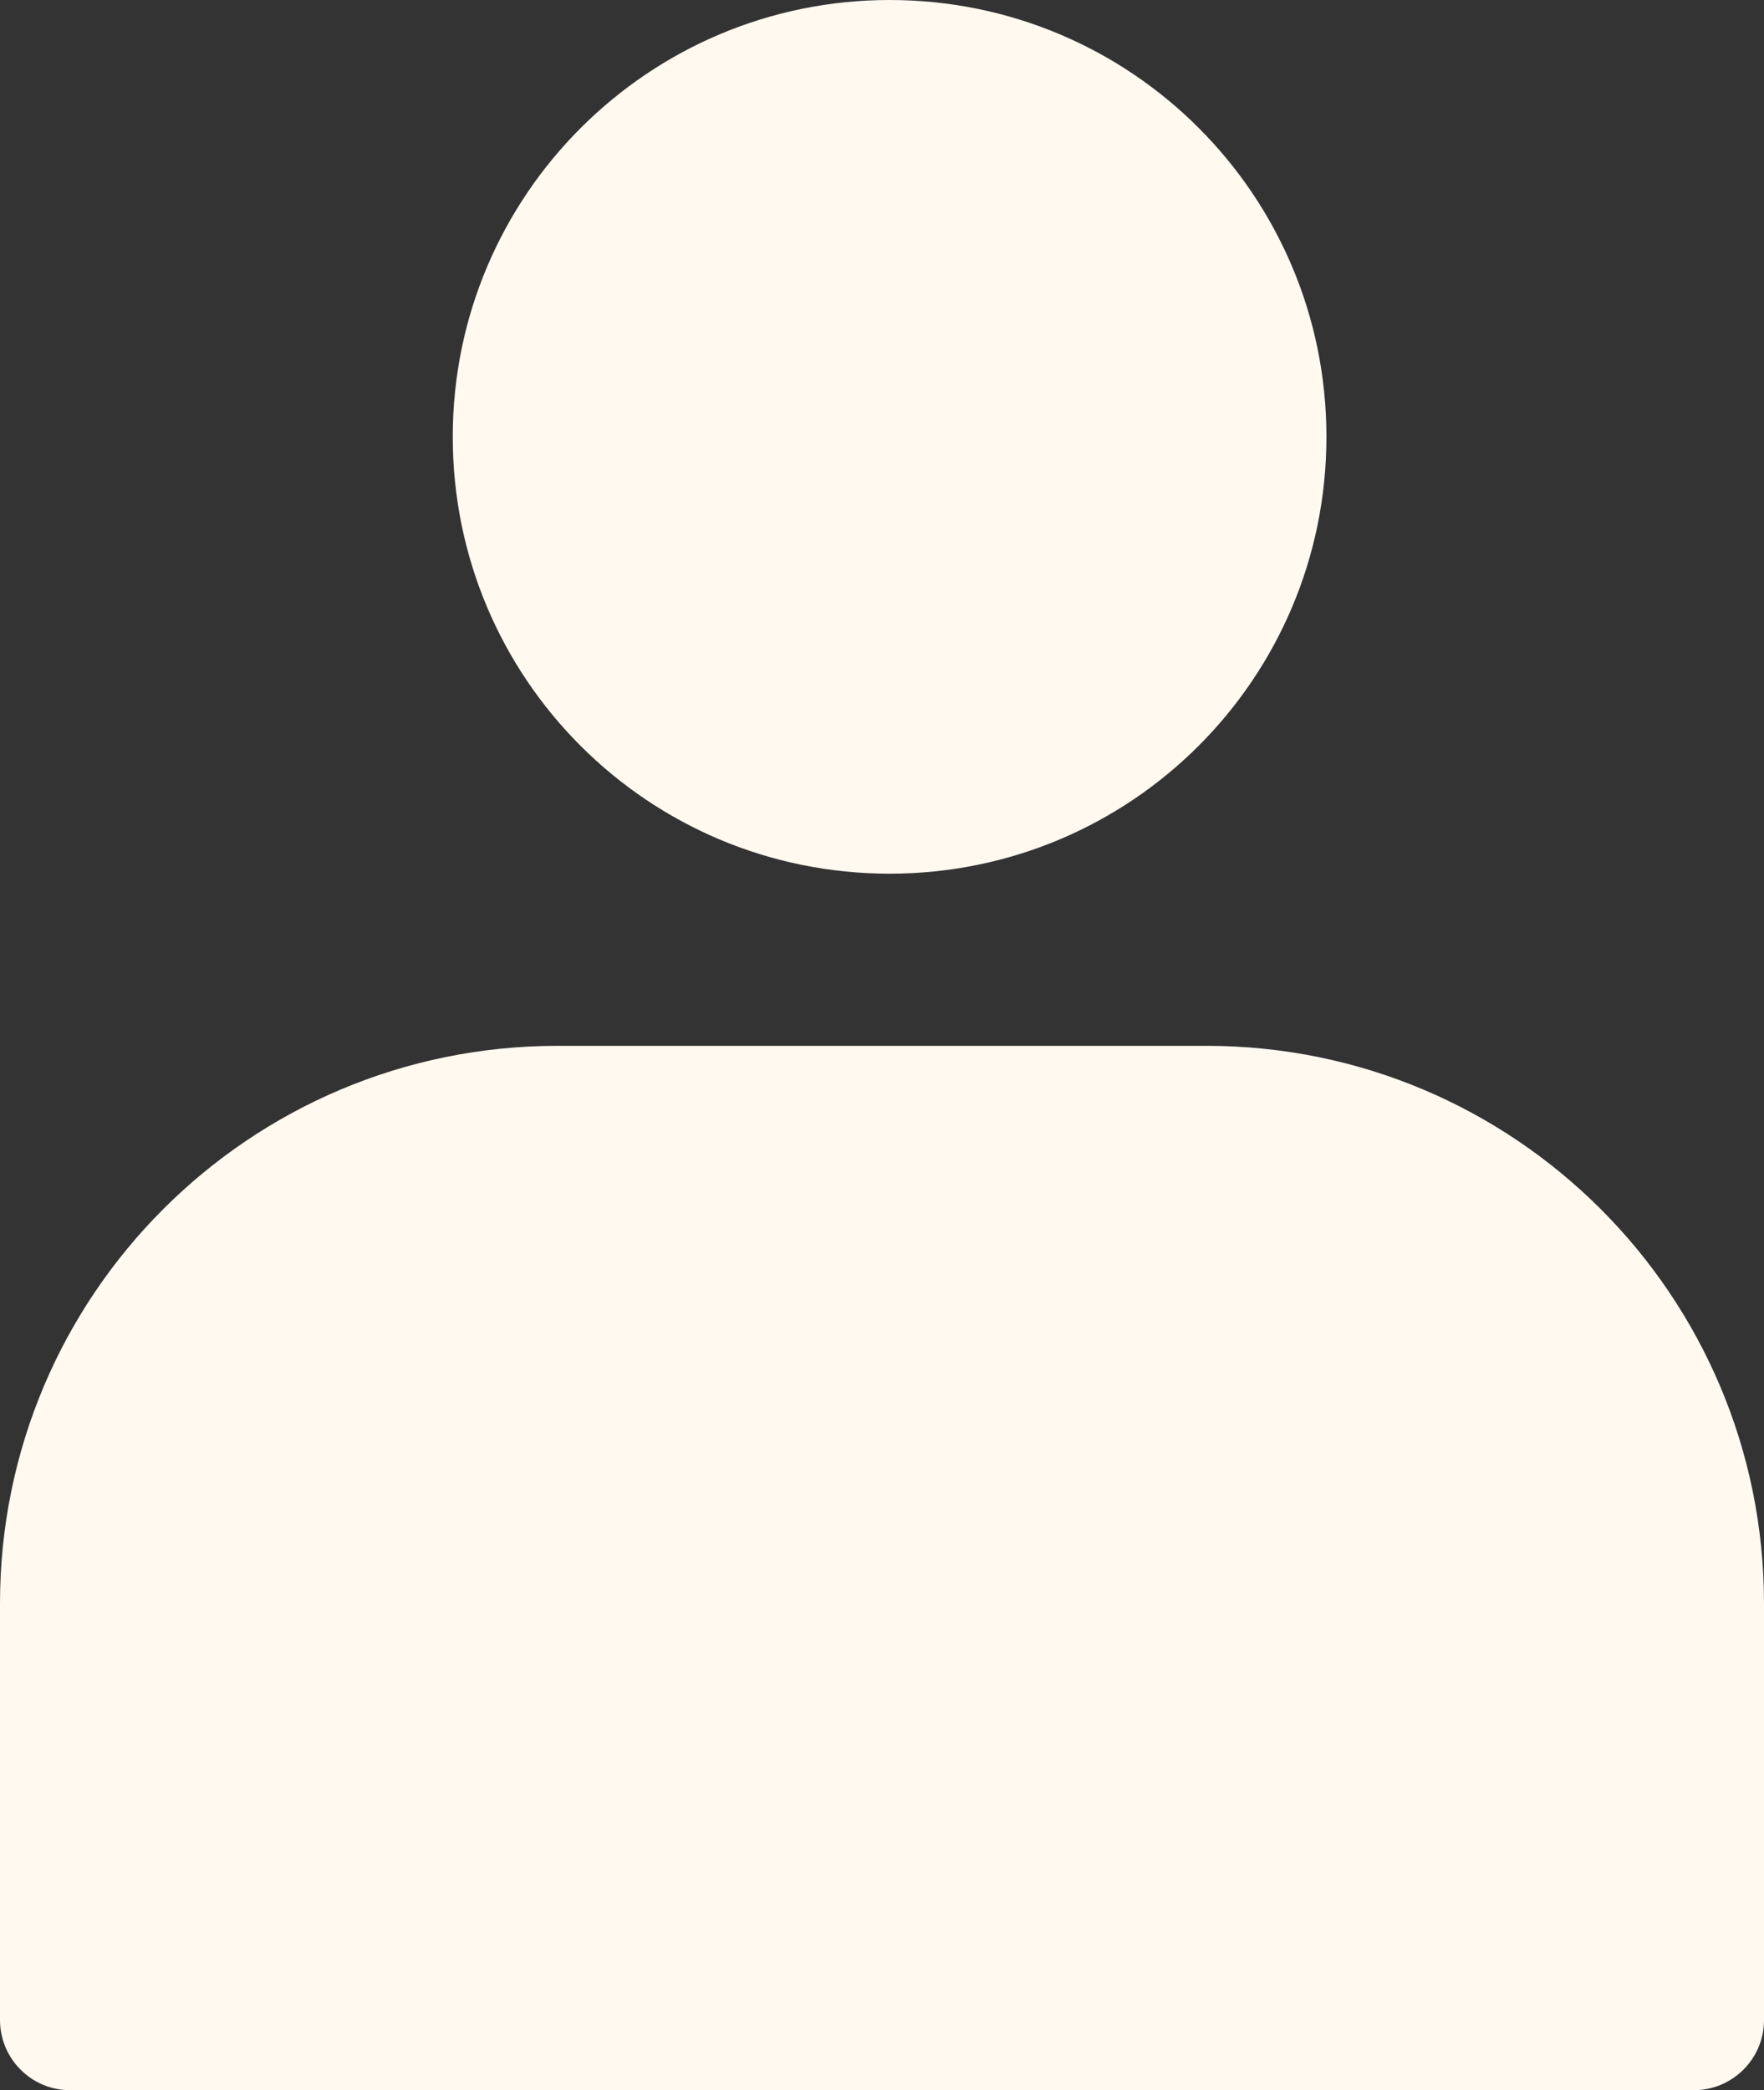
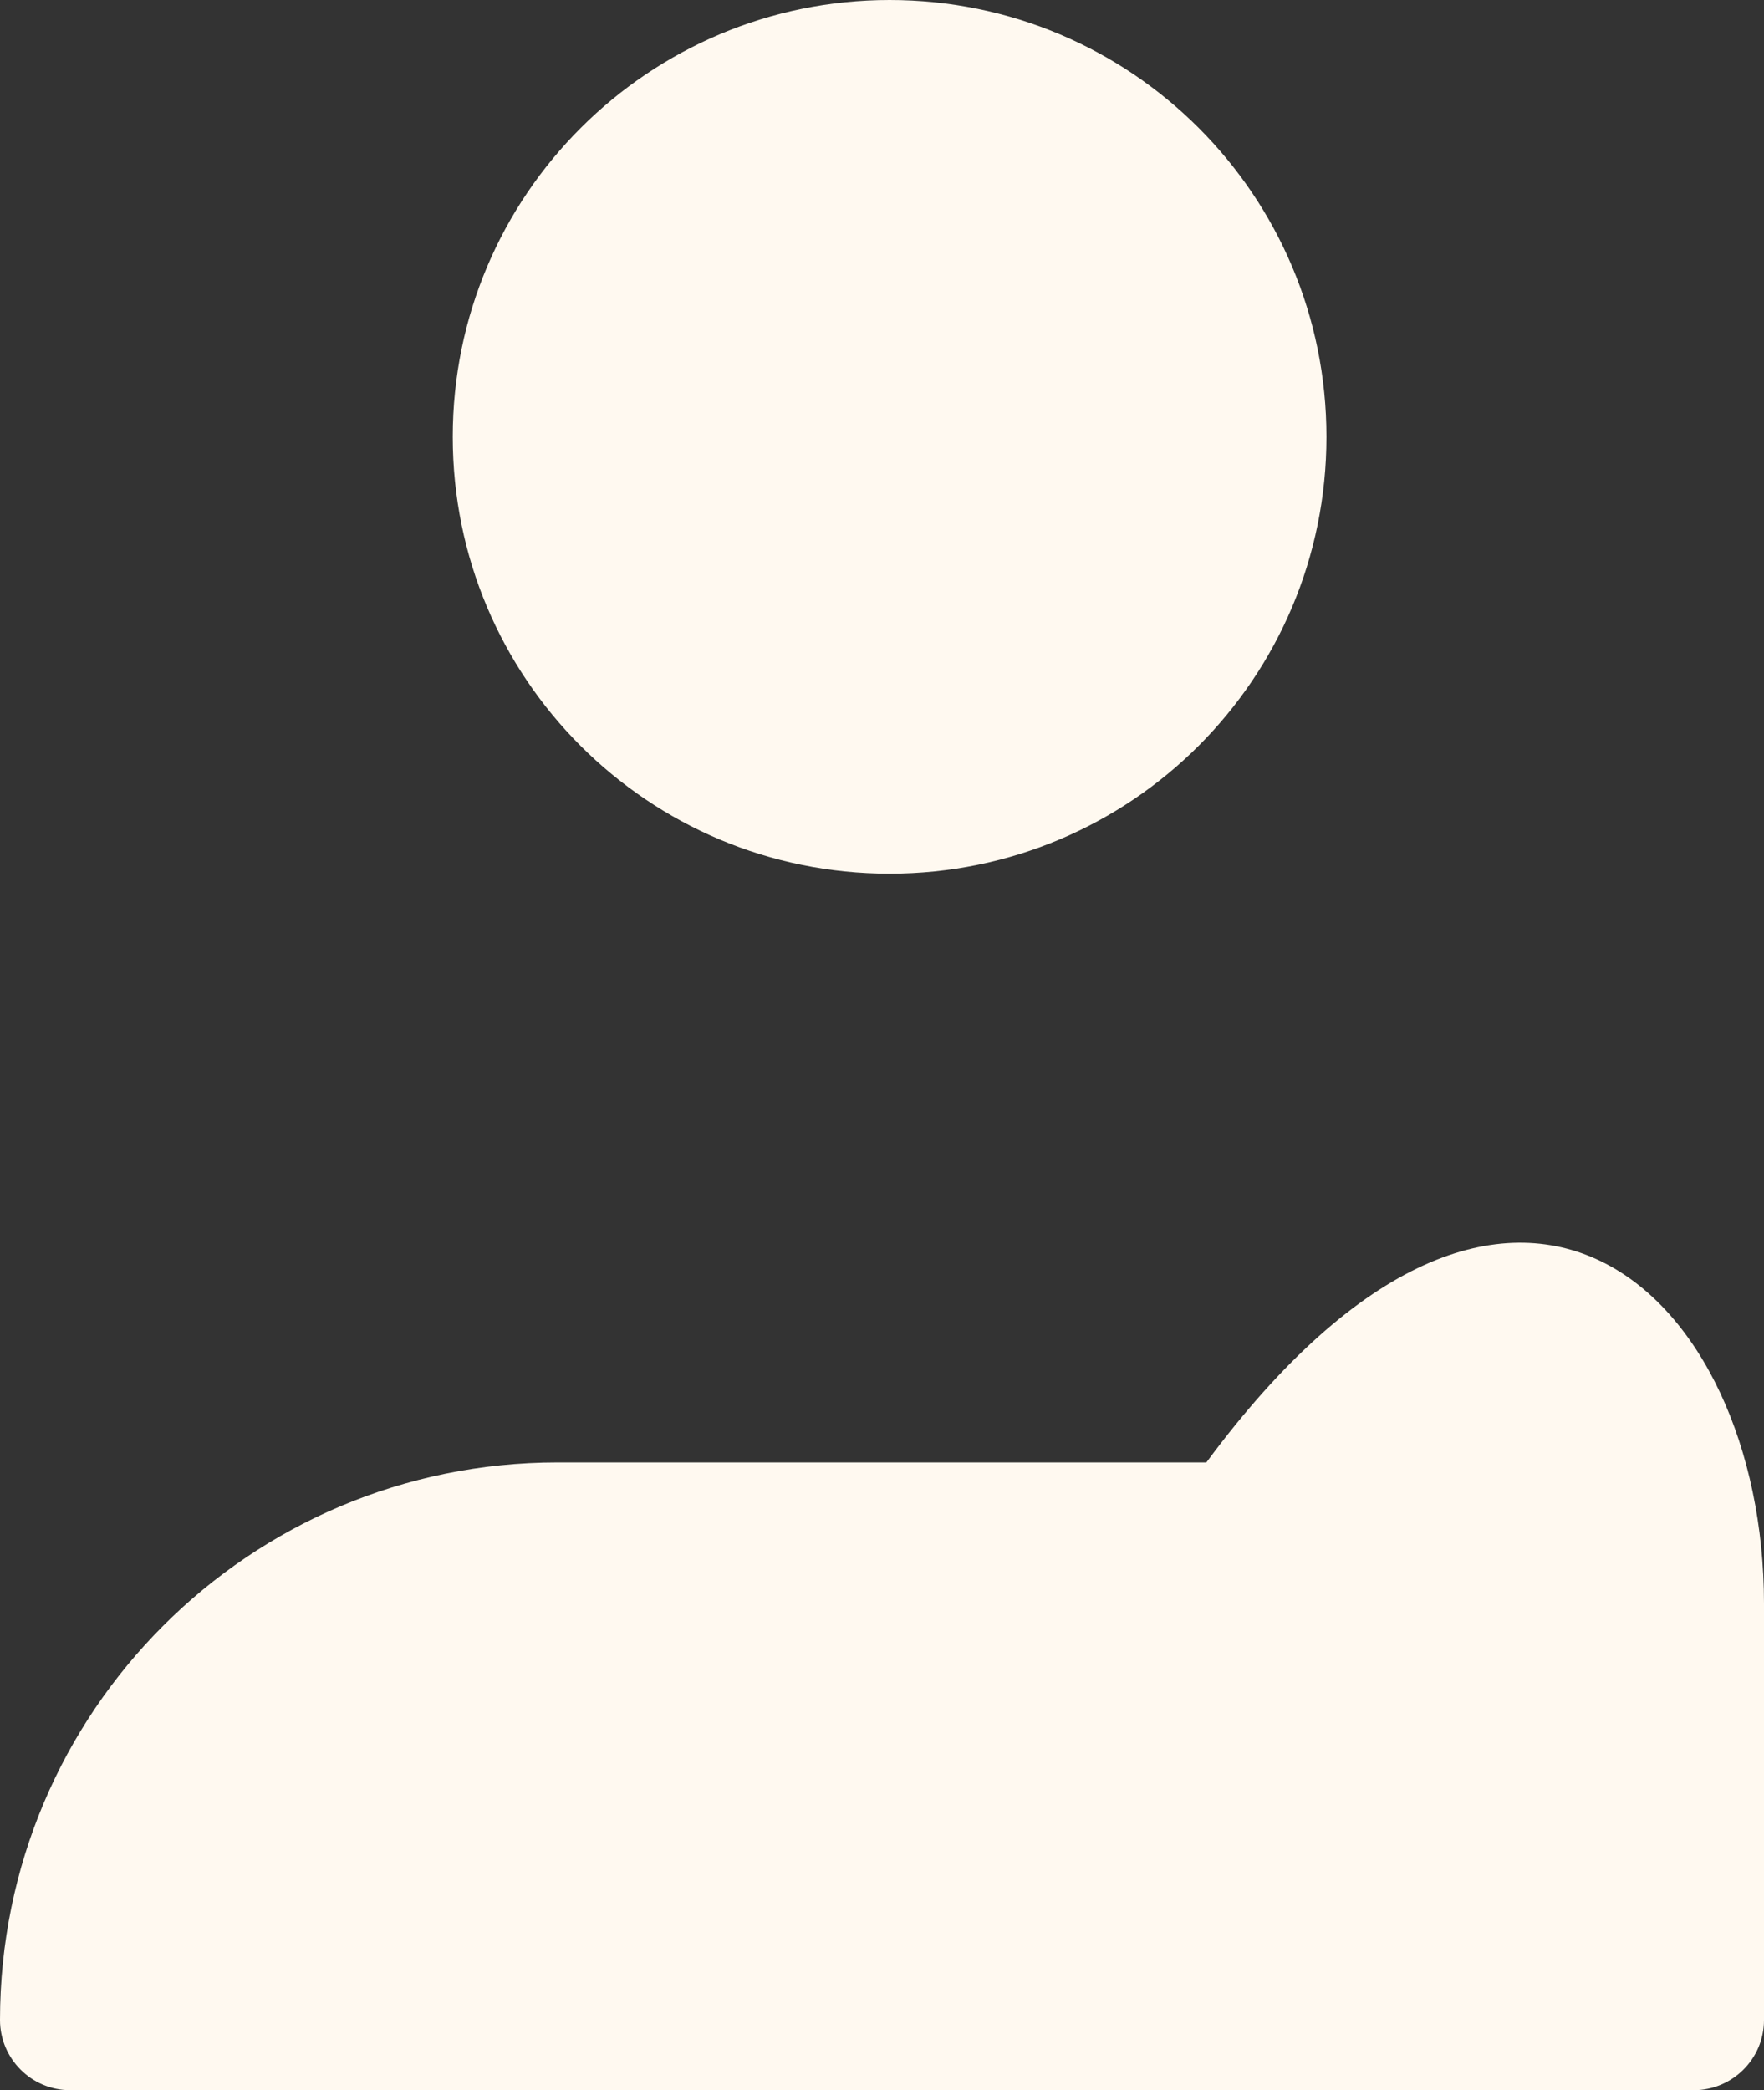
<svg xmlns="http://www.w3.org/2000/svg" fill="#000000" height="289" preserveAspectRatio="xMidYMid meet" version="1" viewBox="0.0 0.0 243.9 289.0" width="243.9" zoomAndPan="magnify">
  <rect x="0.0" y="0.0" width="243.9" height="289.0" fill="#333333" stroke="none" />
  <g>
    <g>
      <g>
        <g id="change1_1">
-           <path d="M123,0C89.7,0,62.6,27,62.6,60.4s27,60.4,60.4,60.4s60.4-27,60.4-60.4S156.4,0,123,0z M243.9,221.7v57.6c0,5.4-4.4,9.7-9.7,9.7H9.7c-5.4,0-9.7-4.4-9.7-9.7v-57.6c0-42.6,34.5-77.1,77.1-77.1h89.7 C209.4,144.6,243.9,179.1,243.9,221.7z" fill="#fff9f0" />
+           <path d="M123,0C89.7,0,62.6,27,62.6,60.4s27,60.4,60.4,60.4s60.4-27,60.4-60.4S156.4,0,123,0z M243.9,221.7v57.6c0,5.4-4.4,9.7-9.7,9.7H9.7c-5.4,0-9.7-4.4-9.7-9.7c0-42.6,34.5-77.1,77.1-77.1h89.7 C209.4,144.6,243.9,179.1,243.9,221.7z" fill="#fff9f0" />
        </g>
      </g>
    </g>
  </g>
</svg>